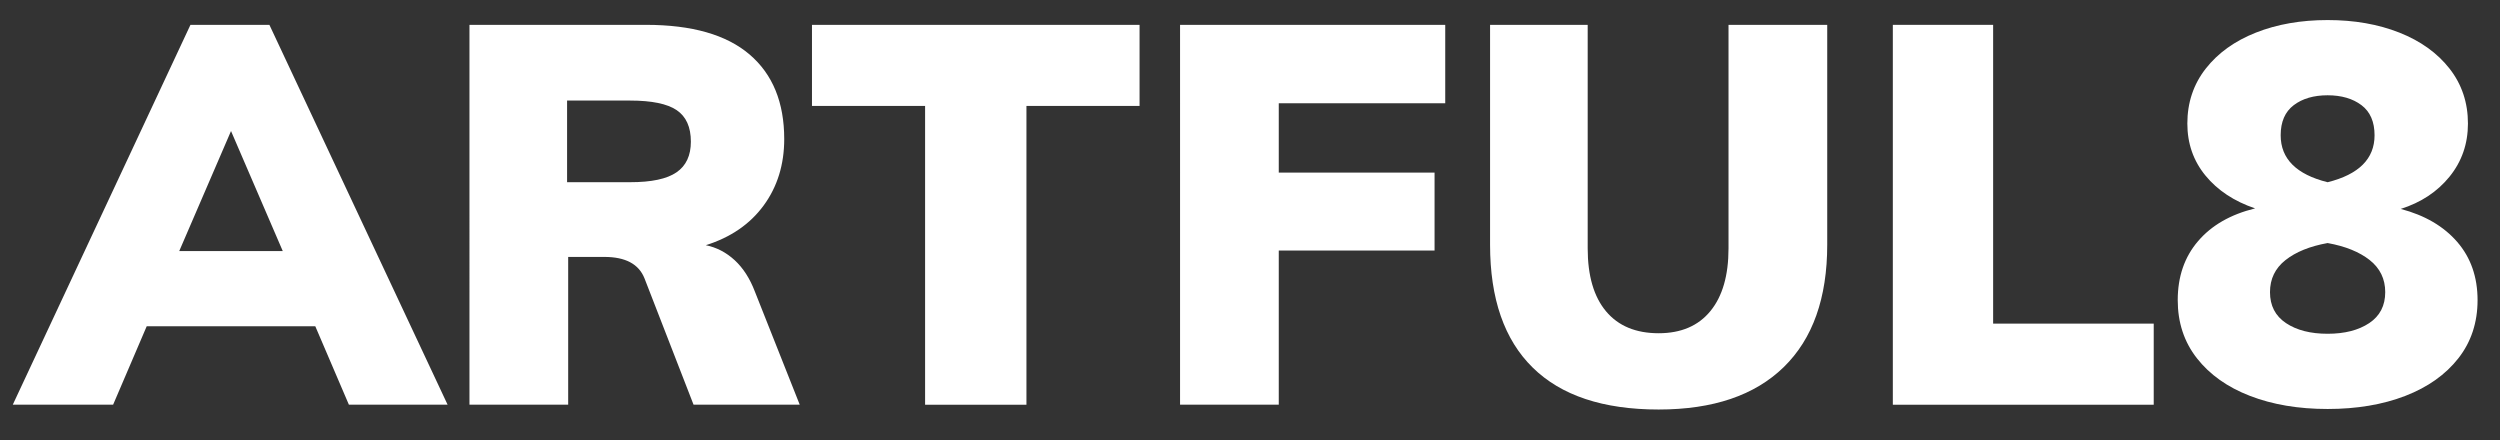
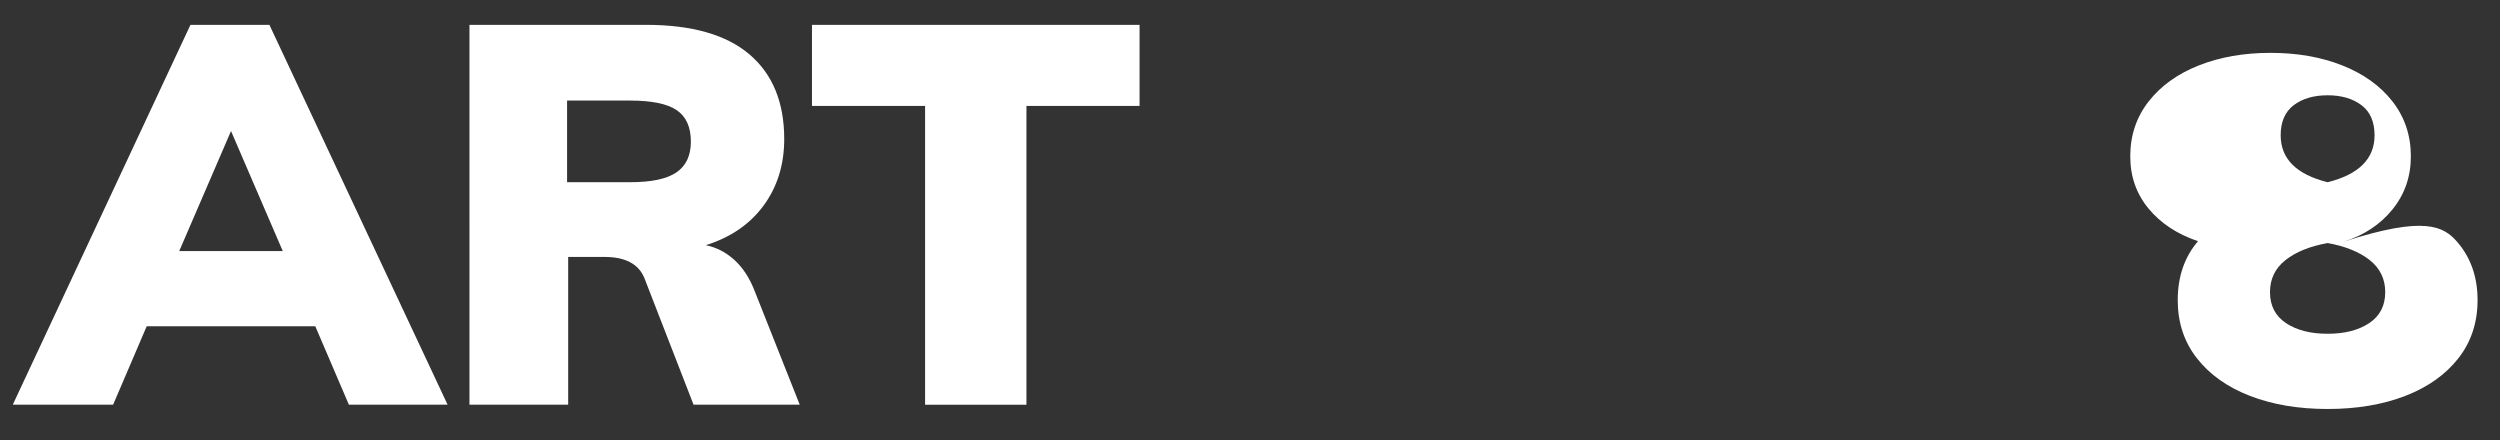
<svg xmlns="http://www.w3.org/2000/svg" version="1.0" id="Laag_1" x="0px" y="0px" viewBox="0 0 663.04 116.71" style="enable-background:new 0 0 663.04 116.71;" xml:space="preserve">
  <rect x="0" y="0" width="663.04" height="116.71" fill="#333333" stroke="none" />
  <style type="text/css">
	.st0{fill:#FFFFFF;}
</style>
  <g>
    <path class="st0" d="M83.62,86.53H38.91L30,107.33H3.39L50.51,6.59h20.94l47.26,100.74H92.53L83.62,86.53z M74.99,66.58   L61.27,34.75L47.54,66.58H74.99z" />
    <path class="st0" d="M212.1,107.33h-28.16L170.92,73.8c-1.51-3.77-5.05-5.66-10.61-5.66h-9.62v39.19h-26.18V6.59h46.83   c12.17,0,21.32,2.62,27.45,7.85c6.13,5.24,9.2,12.71,9.2,22.43c0,6.79-1.82,12.66-5.45,17.62c-3.63,4.95-8.75,8.47-15.35,10.54   c2.83,0.57,5.38,1.89,7.64,3.96c2.26,2.08,4.05,4.86,5.38,8.35L212.1,107.33z M179.41,45.71c2.55-1.74,3.82-4.46,3.82-8.14   c0-3.87-1.25-6.65-3.75-8.35c-2.5-1.7-6.63-2.55-12.38-2.55h-16.7v21.65h16.7C172.76,48.33,176.86,47.46,179.41,45.71z" />
    <path class="st0" d="M245.35,28.1h-30V6.59h86.88V28.1h-30v79.24h-26.88V28.1z" />
-     <path class="st0" d="M312.98,6.59h70.32v20.8h-44.15v18.39h41.32v20.66h-41.32v40.89h-26.18V6.59z" />
-     <path class="st0" d="M406.51,97.5c-7.55-7.4-11.32-18.27-11.32-32.61V6.59h25.89v59.29c0,7.26,1.63,12.83,4.88,16.7   c3.25,3.87,7.9,5.8,13.94,5.8c5.94,0,10.52-1.96,13.72-5.87c3.21-3.91,4.81-9.46,4.81-16.63V6.59h26.18v58.3   c0,14.15-3.84,24.97-11.53,32.47c-7.69,7.5-18.75,11.25-33.18,11.25C425.18,108.61,414.05,104.91,406.51,97.5z" />
-     <path class="st0" d="M502.01,6.59h26.6v79.24h42.59v21.51h-69.19V6.59z" />
-     <path class="st0" d="M651.71,64.18c3.58,4.15,5.38,9.29,5.38,15.42c0,5.94-1.7,11.09-5.09,15.42c-3.4,4.34-8.09,7.66-14.08,9.98   c-5.99,2.31-12.85,3.47-20.59,3.47c-7.74,0-14.6-1.15-20.59-3.47c-5.99-2.31-10.68-5.64-14.08-9.98c-3.4-4.34-5.09-9.48-5.09-15.42   c0-6.23,1.79-11.44,5.38-15.63c3.58-4.2,8.63-7.1,15.14-8.7c-5.57-1.89-9.95-4.79-13.16-8.7c-3.21-3.91-4.81-8.51-4.81-13.8   c0-5.56,1.63-10.42,4.88-14.57c3.25-4.15,7.69-7.33,13.3-9.55c5.61-2.22,11.96-3.33,19.03-3.33s13.42,1.11,19.03,3.33   c5.61,2.22,10.05,5.4,13.3,9.55c3.25,4.15,4.88,9.01,4.88,14.57c0,5.38-1.63,10.07-4.88,14.08c-3.25,4.01-7.57,6.86-12.95,8.56   C643.13,57.1,648.12,60.03,651.71,64.18z M628.36,85.69c2.83-1.89,4.24-4.62,4.24-8.21c0-3.49-1.37-6.32-4.1-8.49   c-2.74-2.17-6.46-3.68-11.18-4.53c-4.72,0.85-8.44,2.36-11.18,4.53c-2.74,2.17-4.1,5-4.1,8.49c0,3.59,1.41,6.32,4.24,8.21   c2.83,1.89,6.51,2.83,11.04,2.83C621.86,88.52,625.53,87.57,628.36,85.69z M608.34,27.89c-2.31,1.75-3.47,4.41-3.47,7.99   c0,6.23,4.15,10.38,12.45,12.45c8.3-2.07,12.45-6.23,12.45-12.45c0-3.58-1.16-6.25-3.47-7.99c-2.31-1.74-5.31-2.62-8.98-2.62   S610.65,26.14,608.34,27.89z" />
+     <path class="st0" d="M651.71,64.18c3.58,4.15,5.38,9.29,5.38,15.42c0,5.94-1.7,11.09-5.09,15.42c-3.4,4.34-8.09,7.66-14.08,9.98   c-5.99,2.31-12.85,3.47-20.59,3.47c-7.74,0-14.6-1.15-20.59-3.47c-5.99-2.31-10.68-5.64-14.08-9.98c-3.4-4.34-5.09-9.48-5.09-15.42   c0-6.23,1.79-11.44,5.38-15.63c-5.57-1.89-9.95-4.79-13.16-8.7c-3.21-3.91-4.81-8.51-4.81-13.8   c0-5.56,1.63-10.42,4.88-14.57c3.25-4.15,7.69-7.33,13.3-9.55c5.61-2.22,11.96-3.33,19.03-3.33s13.42,1.11,19.03,3.33   c5.61,2.22,10.05,5.4,13.3,9.55c3.25,4.15,4.88,9.01,4.88,14.57c0,5.38-1.63,10.07-4.88,14.08c-3.25,4.01-7.57,6.86-12.95,8.56   C643.13,57.1,648.12,60.03,651.71,64.18z M628.36,85.69c2.83-1.89,4.24-4.62,4.24-8.21c0-3.49-1.37-6.32-4.1-8.49   c-2.74-2.17-6.46-3.68-11.18-4.53c-4.72,0.85-8.44,2.36-11.18,4.53c-2.74,2.17-4.1,5-4.1,8.49c0,3.59,1.41,6.32,4.24,8.21   c2.83,1.89,6.51,2.83,11.04,2.83C621.86,88.52,625.53,87.57,628.36,85.69z M608.34,27.89c-2.31,1.75-3.47,4.41-3.47,7.99   c0,6.23,4.15,10.38,12.45,12.45c8.3-2.07,12.45-6.23,12.45-12.45c0-3.58-1.16-6.25-3.47-7.99c-2.31-1.74-5.31-2.62-8.98-2.62   S610.65,26.14,608.34,27.89z" />
  </g>
</svg>